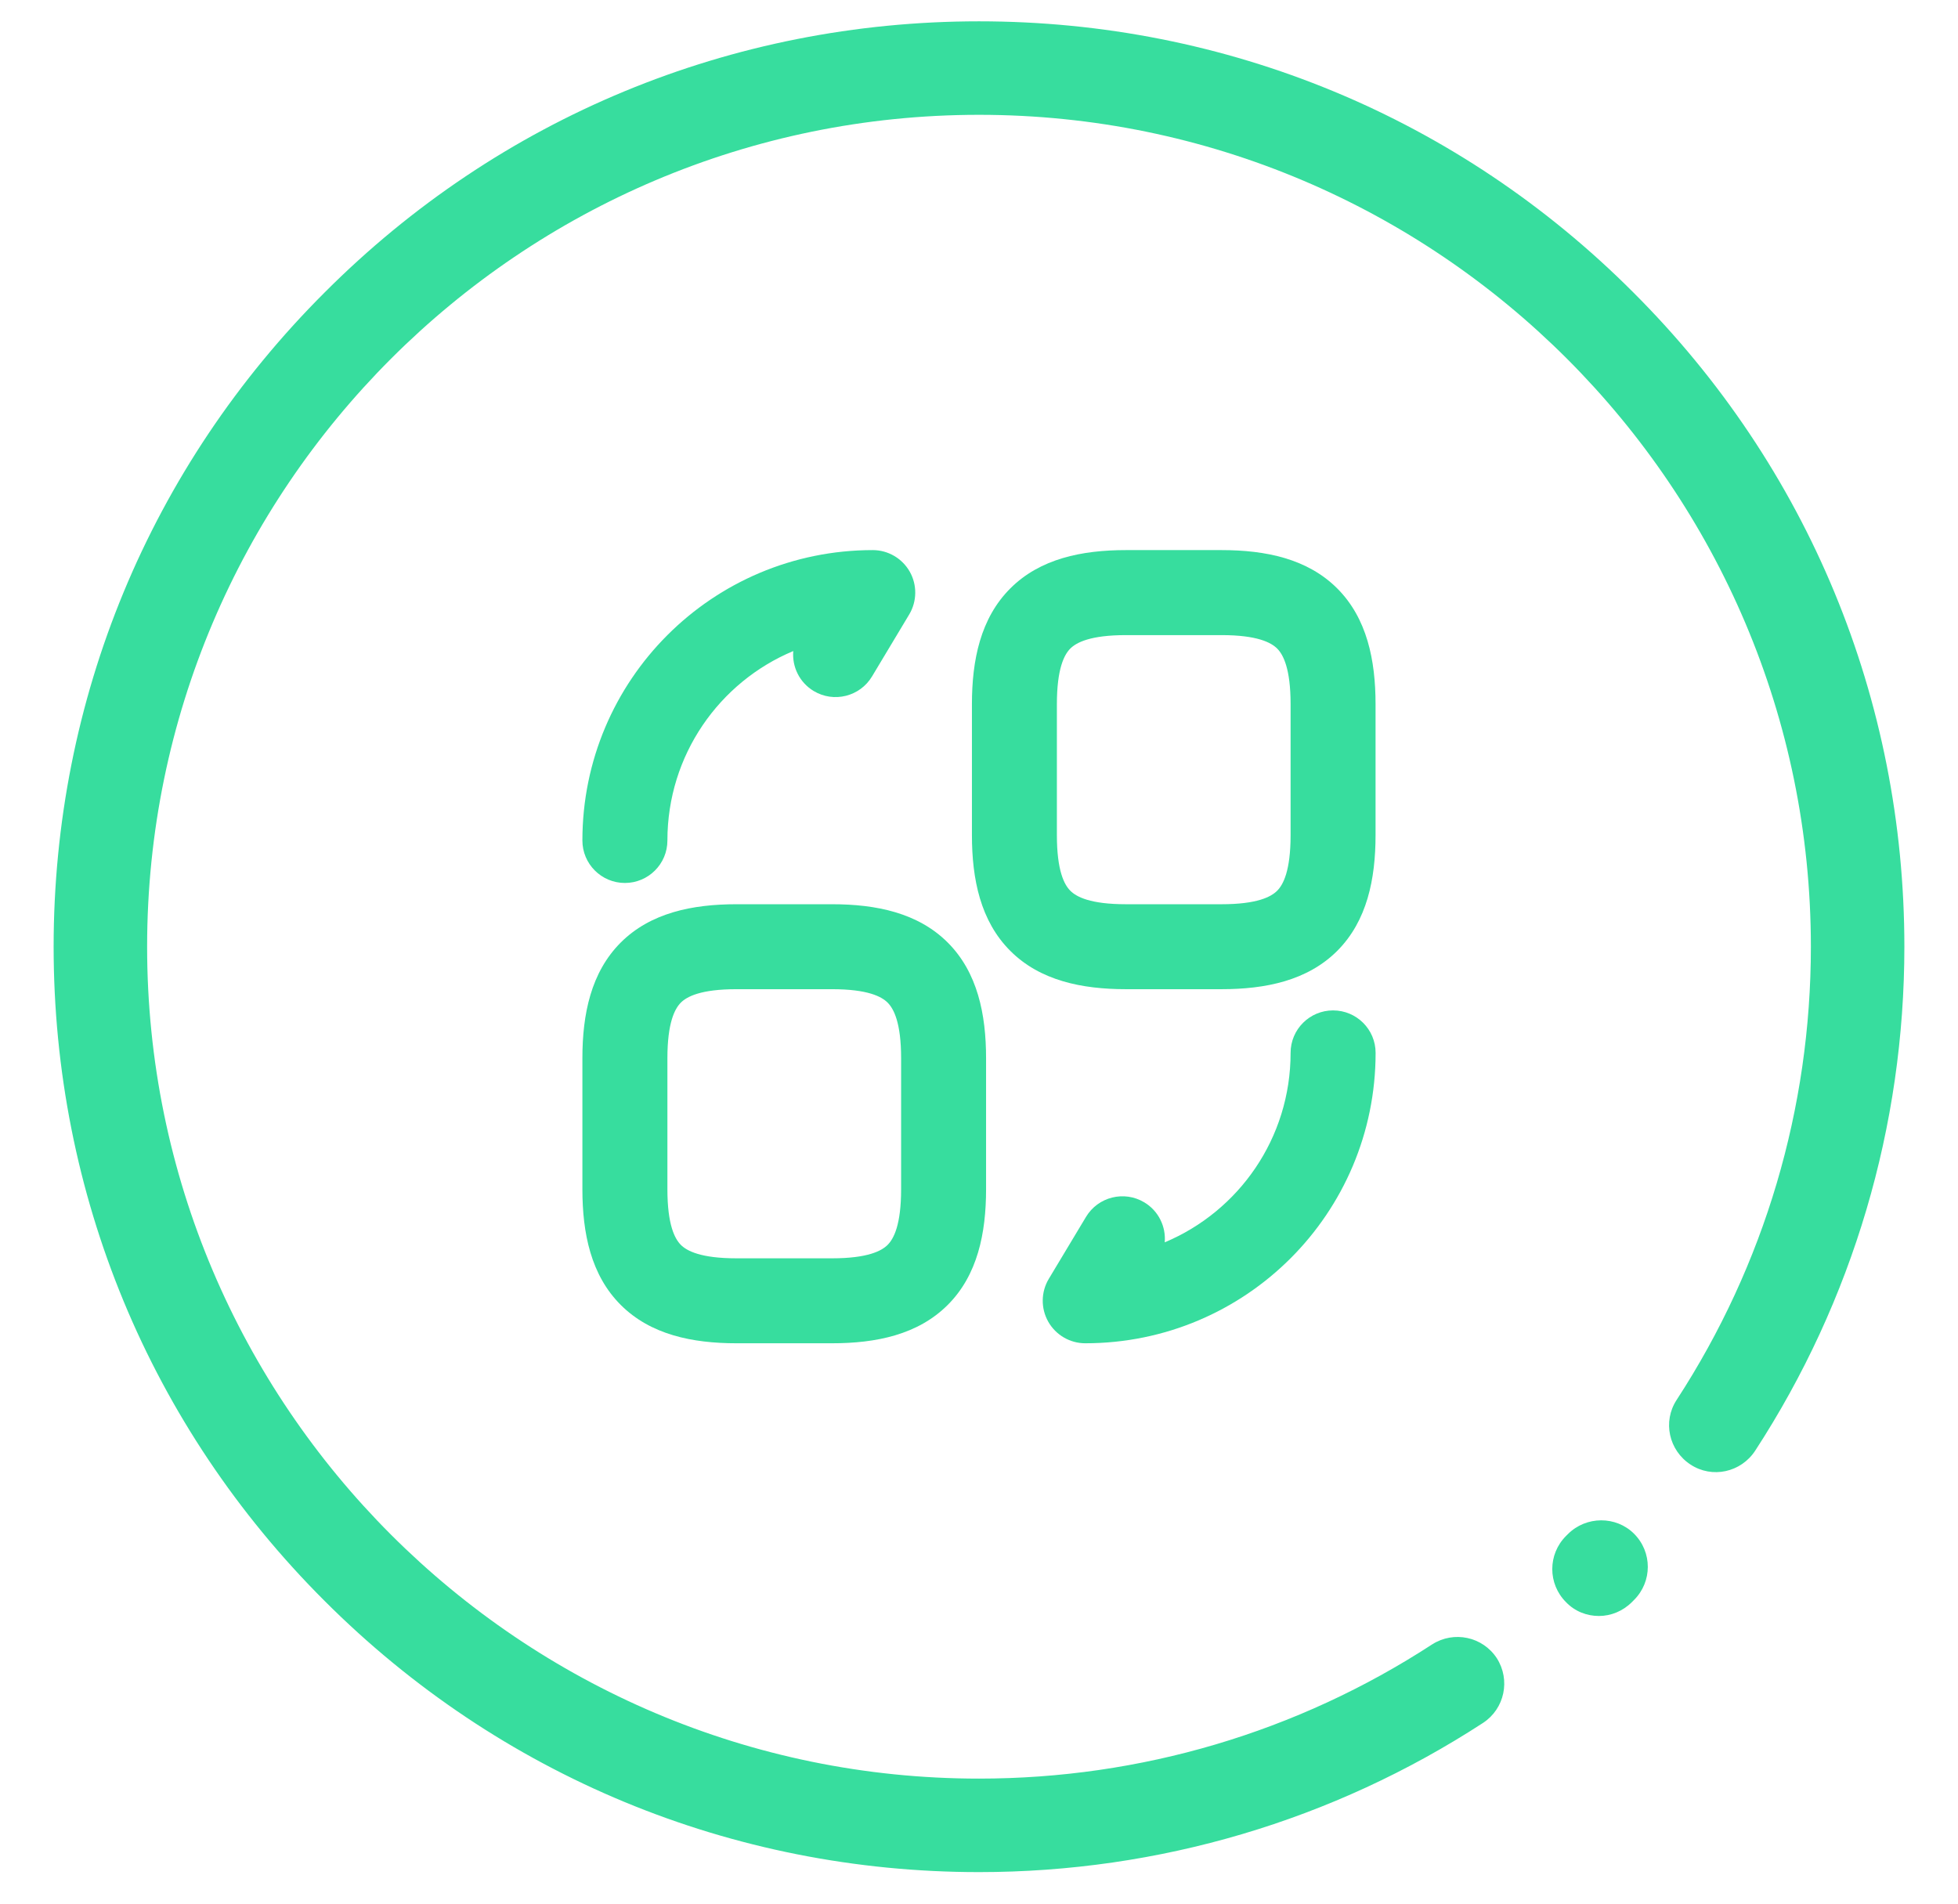
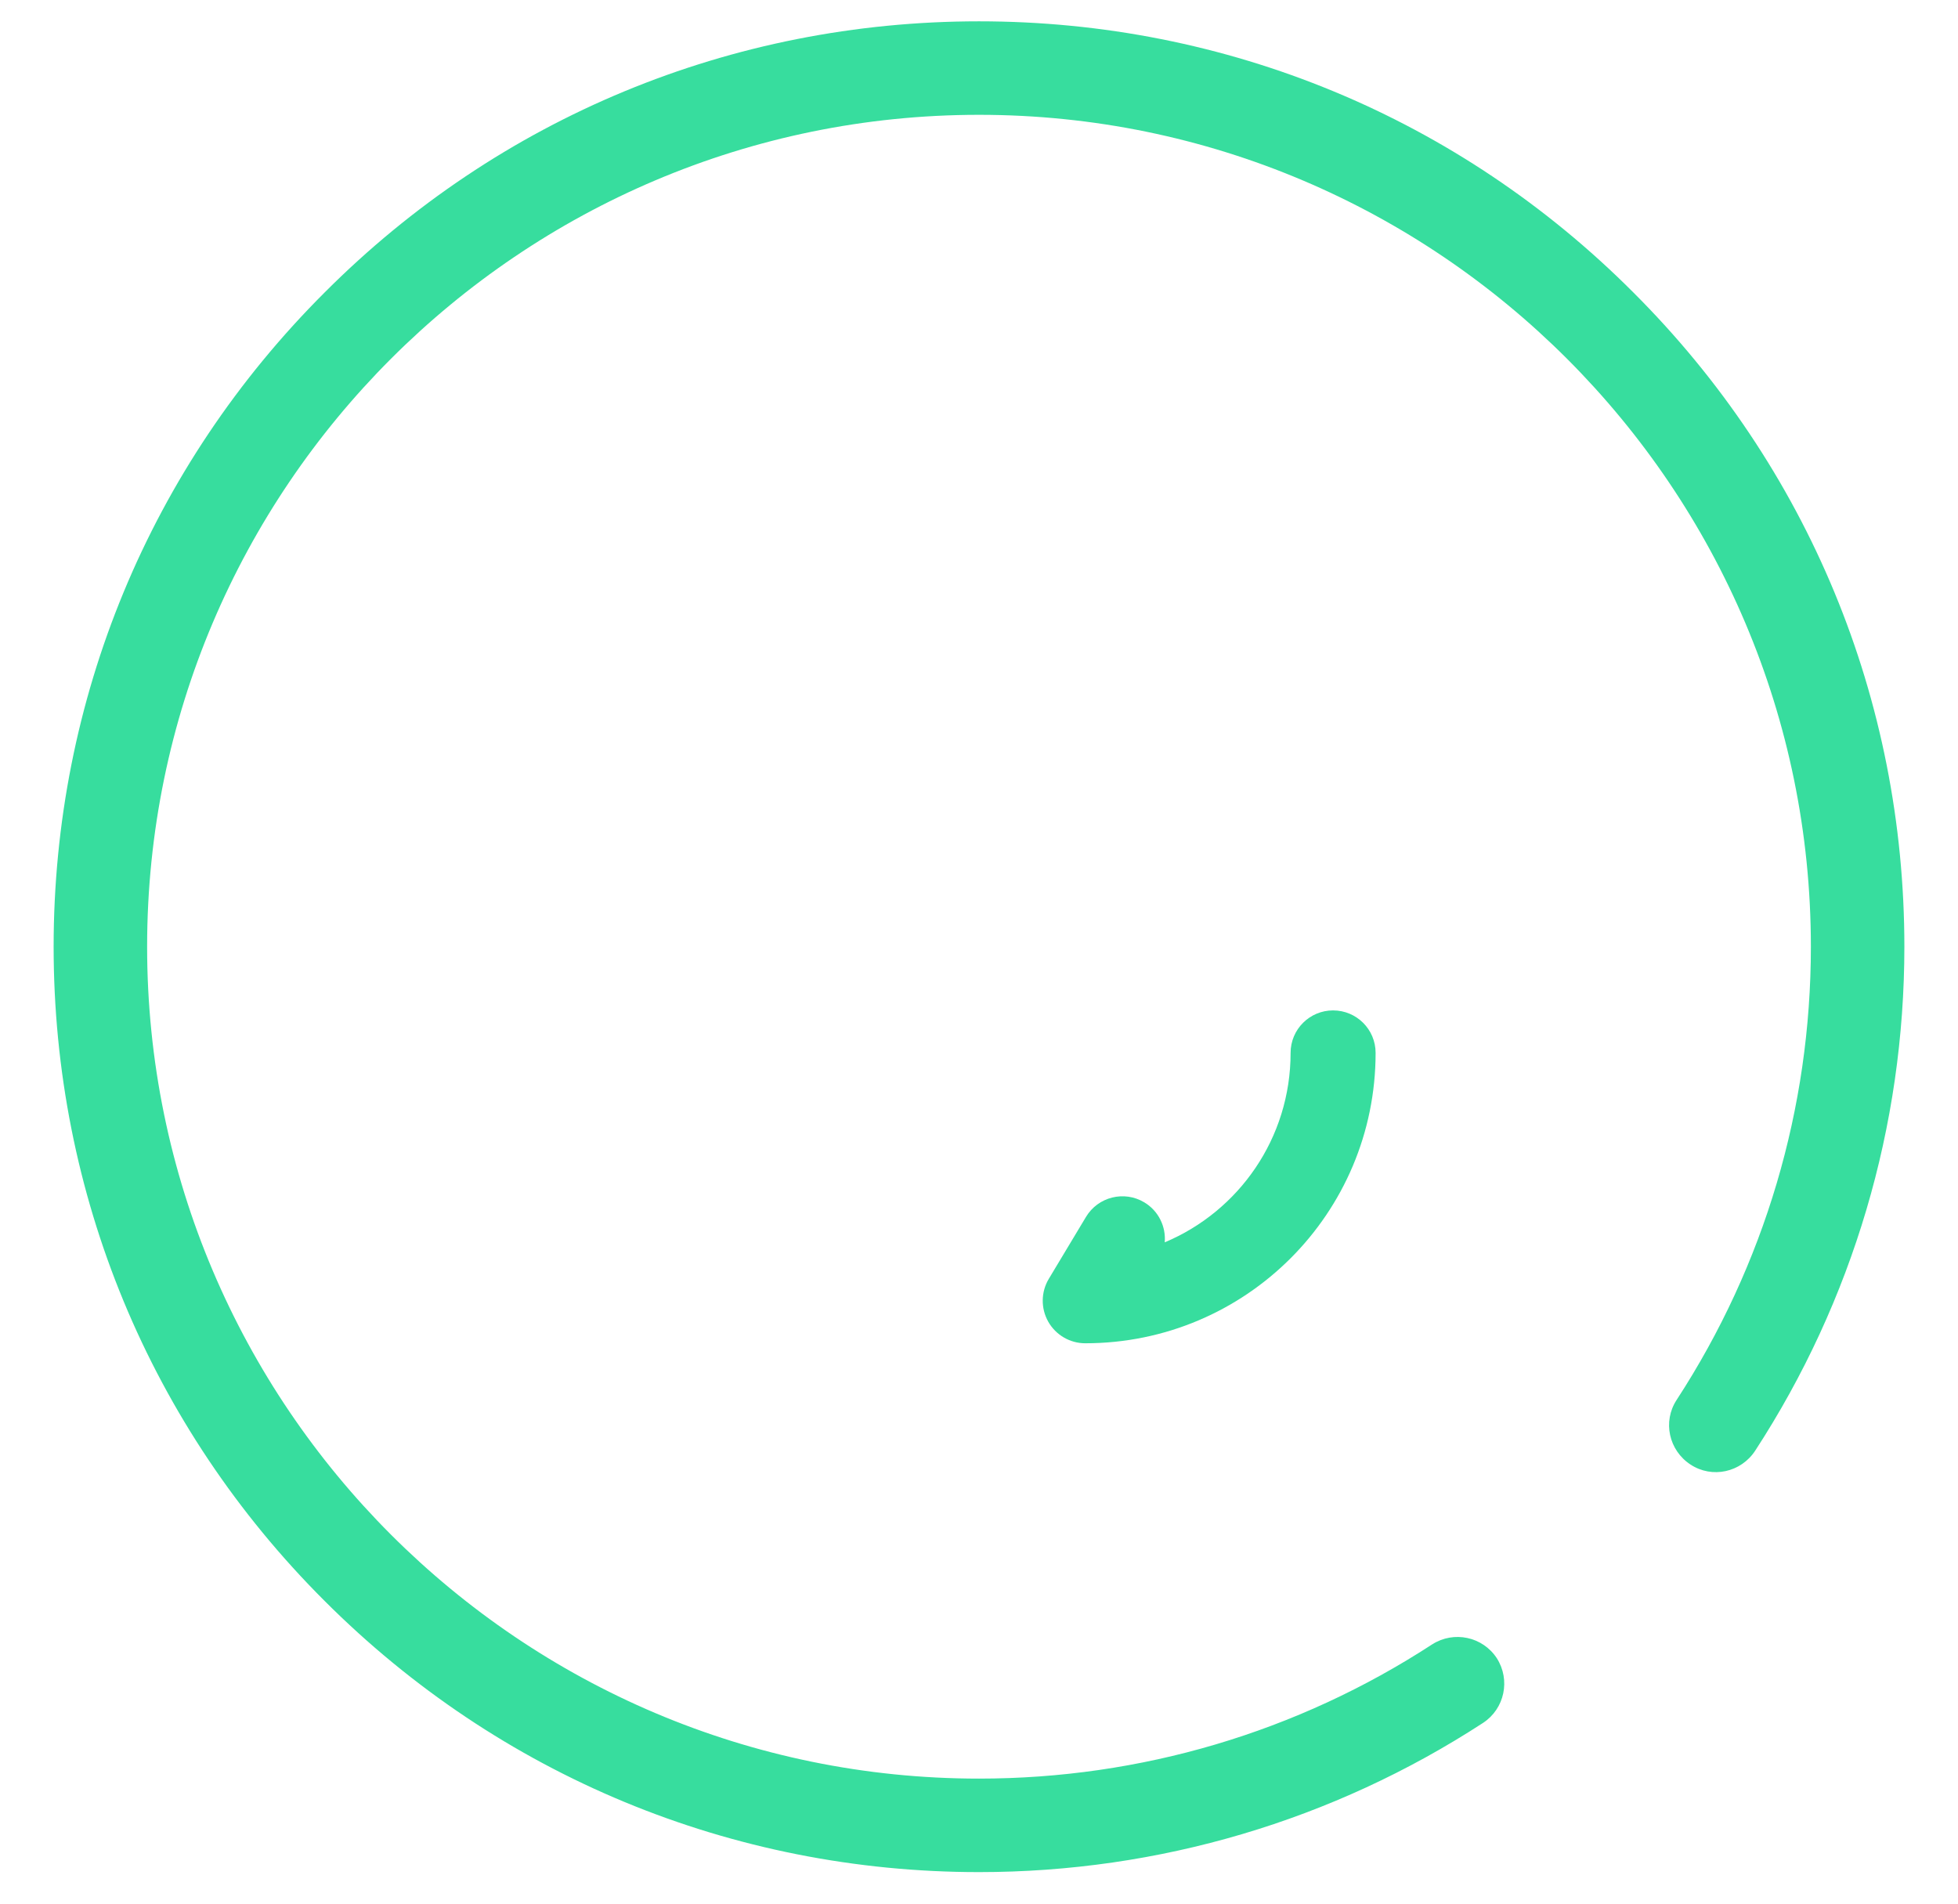
<svg xmlns="http://www.w3.org/2000/svg" width="36" height="35" viewBox="0 0 36 35" fill="none">
-   <path d="M30.044 28.199C30.381 28.536 30.381 29.079 30.044 29.416L30.003 29.457C29.838 29.622 29.618 29.711 29.398 29.711C29.178 29.711 28.958 29.629 28.793 29.457C28.456 29.12 28.456 28.577 28.793 28.24L28.827 28.206C29.164 27.869 29.714 27.869 30.044 28.199Z" fill="#37DD9E" />
  <path d="M30.03 5.376C26.82 2.159 22.544 0.392 18 0.392C13.456 0.392 9.18 2.159 5.97 5.376C2.753 8.586 0.986 12.862 0.986 17.406C0.986 21.95 2.753 26.226 5.97 29.436C9.18 32.646 13.456 34.42 18 34.42C21.306 34.42 24.51 33.471 27.267 31.677C27.665 31.416 27.775 30.887 27.521 30.488C27.26 30.089 26.73 29.979 26.332 30.233C23.85 31.849 20.97 32.701 18 32.701C9.565 32.701 2.705 25.841 2.705 17.406C2.705 8.971 9.565 2.111 18 2.111C26.435 2.111 33.295 8.971 33.295 17.406C33.295 20.376 32.443 23.256 30.827 25.738C30.566 26.136 30.683 26.666 31.082 26.927C31.48 27.188 32.01 27.071 32.271 26.672C34.065 23.916 35.014 20.706 35.014 17.406C35.014 12.862 33.247 8.586 30.03 5.376Z" fill="#37DD9E" />
-   <path fill-rule="evenodd" clip-rule="evenodd" d="M19.679 11.924C19.568 12.035 19.432 12.291 19.432 12.946V15.355C19.432 16.011 19.568 16.266 19.679 16.377C19.791 16.489 20.046 16.625 20.702 16.625H22.459C23.115 16.625 23.37 16.489 23.482 16.377C23.593 16.266 23.729 16.011 23.729 15.355V12.946C23.729 12.291 23.593 12.035 23.482 11.924C23.37 11.813 23.115 11.677 22.459 11.677H20.702C20.046 11.677 19.791 11.813 19.679 11.924ZM18.575 10.819C19.122 10.271 19.892 10.114 20.702 10.114H22.459C23.269 10.114 24.039 10.271 24.587 10.819C25.134 11.367 25.291 12.137 25.291 12.946V15.355C25.291 16.165 25.134 16.934 24.587 17.482C24.039 18.03 23.269 18.187 22.459 18.187H20.702C19.892 18.187 19.122 18.03 18.575 17.482C18.027 16.934 17.87 16.165 17.87 15.355V12.946C17.87 12.137 18.027 11.367 18.575 10.819Z" fill="#37DD9E" />
-   <path fill-rule="evenodd" clip-rule="evenodd" d="M12.518 18.434C12.407 18.546 12.271 18.801 12.271 19.456V21.865C12.271 22.521 12.407 22.776 12.518 22.888C12.629 22.999 12.885 23.135 13.54 23.135H15.298C15.954 23.135 16.209 22.999 16.32 22.888C16.432 22.776 16.568 22.521 16.568 21.865V19.456C16.568 18.801 16.432 18.546 16.32 18.434C16.209 18.323 15.954 18.187 15.298 18.187H13.54C12.885 18.187 12.629 18.323 12.518 18.434ZM11.413 17.329C11.961 16.782 12.731 16.625 13.54 16.625H15.298C16.108 16.625 16.877 16.782 17.425 17.329C17.973 17.877 18.13 18.647 18.13 19.456V21.865C18.13 22.675 17.973 23.445 17.425 23.992C16.877 24.54 16.108 24.697 15.298 24.697H13.54C12.731 24.697 11.961 24.54 11.413 23.992C10.865 23.445 10.708 22.675 10.708 21.865V19.456C10.708 18.647 10.865 17.877 11.413 17.329Z" fill="#37DD9E" />
  <path fill-rule="evenodd" clip-rule="evenodd" d="M24.51 18.577C24.942 18.577 25.292 18.926 25.292 19.358C25.292 22.309 22.904 24.697 19.953 24.697C19.672 24.697 19.412 24.545 19.273 24.3C19.135 24.055 19.138 23.755 19.283 23.513L19.967 22.374C20.189 22.004 20.669 21.884 21.039 22.106C21.303 22.264 21.439 22.554 21.415 22.841C22.776 22.271 23.729 20.927 23.729 19.358C23.729 18.926 24.079 18.577 24.51 18.577Z" fill="#37DD9E" />
-   <path fill-rule="evenodd" clip-rule="evenodd" d="M14.585 11.97C13.224 12.54 12.271 13.883 12.271 15.453C12.271 15.884 11.921 16.234 11.489 16.234C11.058 16.234 10.708 15.884 10.708 15.453C10.708 12.502 13.096 10.114 16.047 10.114C16.328 10.114 16.588 10.266 16.727 10.511C16.865 10.755 16.861 11.056 16.717 11.297L16.033 12.437C15.811 12.807 15.331 12.927 14.961 12.705C14.697 12.546 14.561 12.257 14.585 11.97Z" fill="#37DD9E" />
</svg>